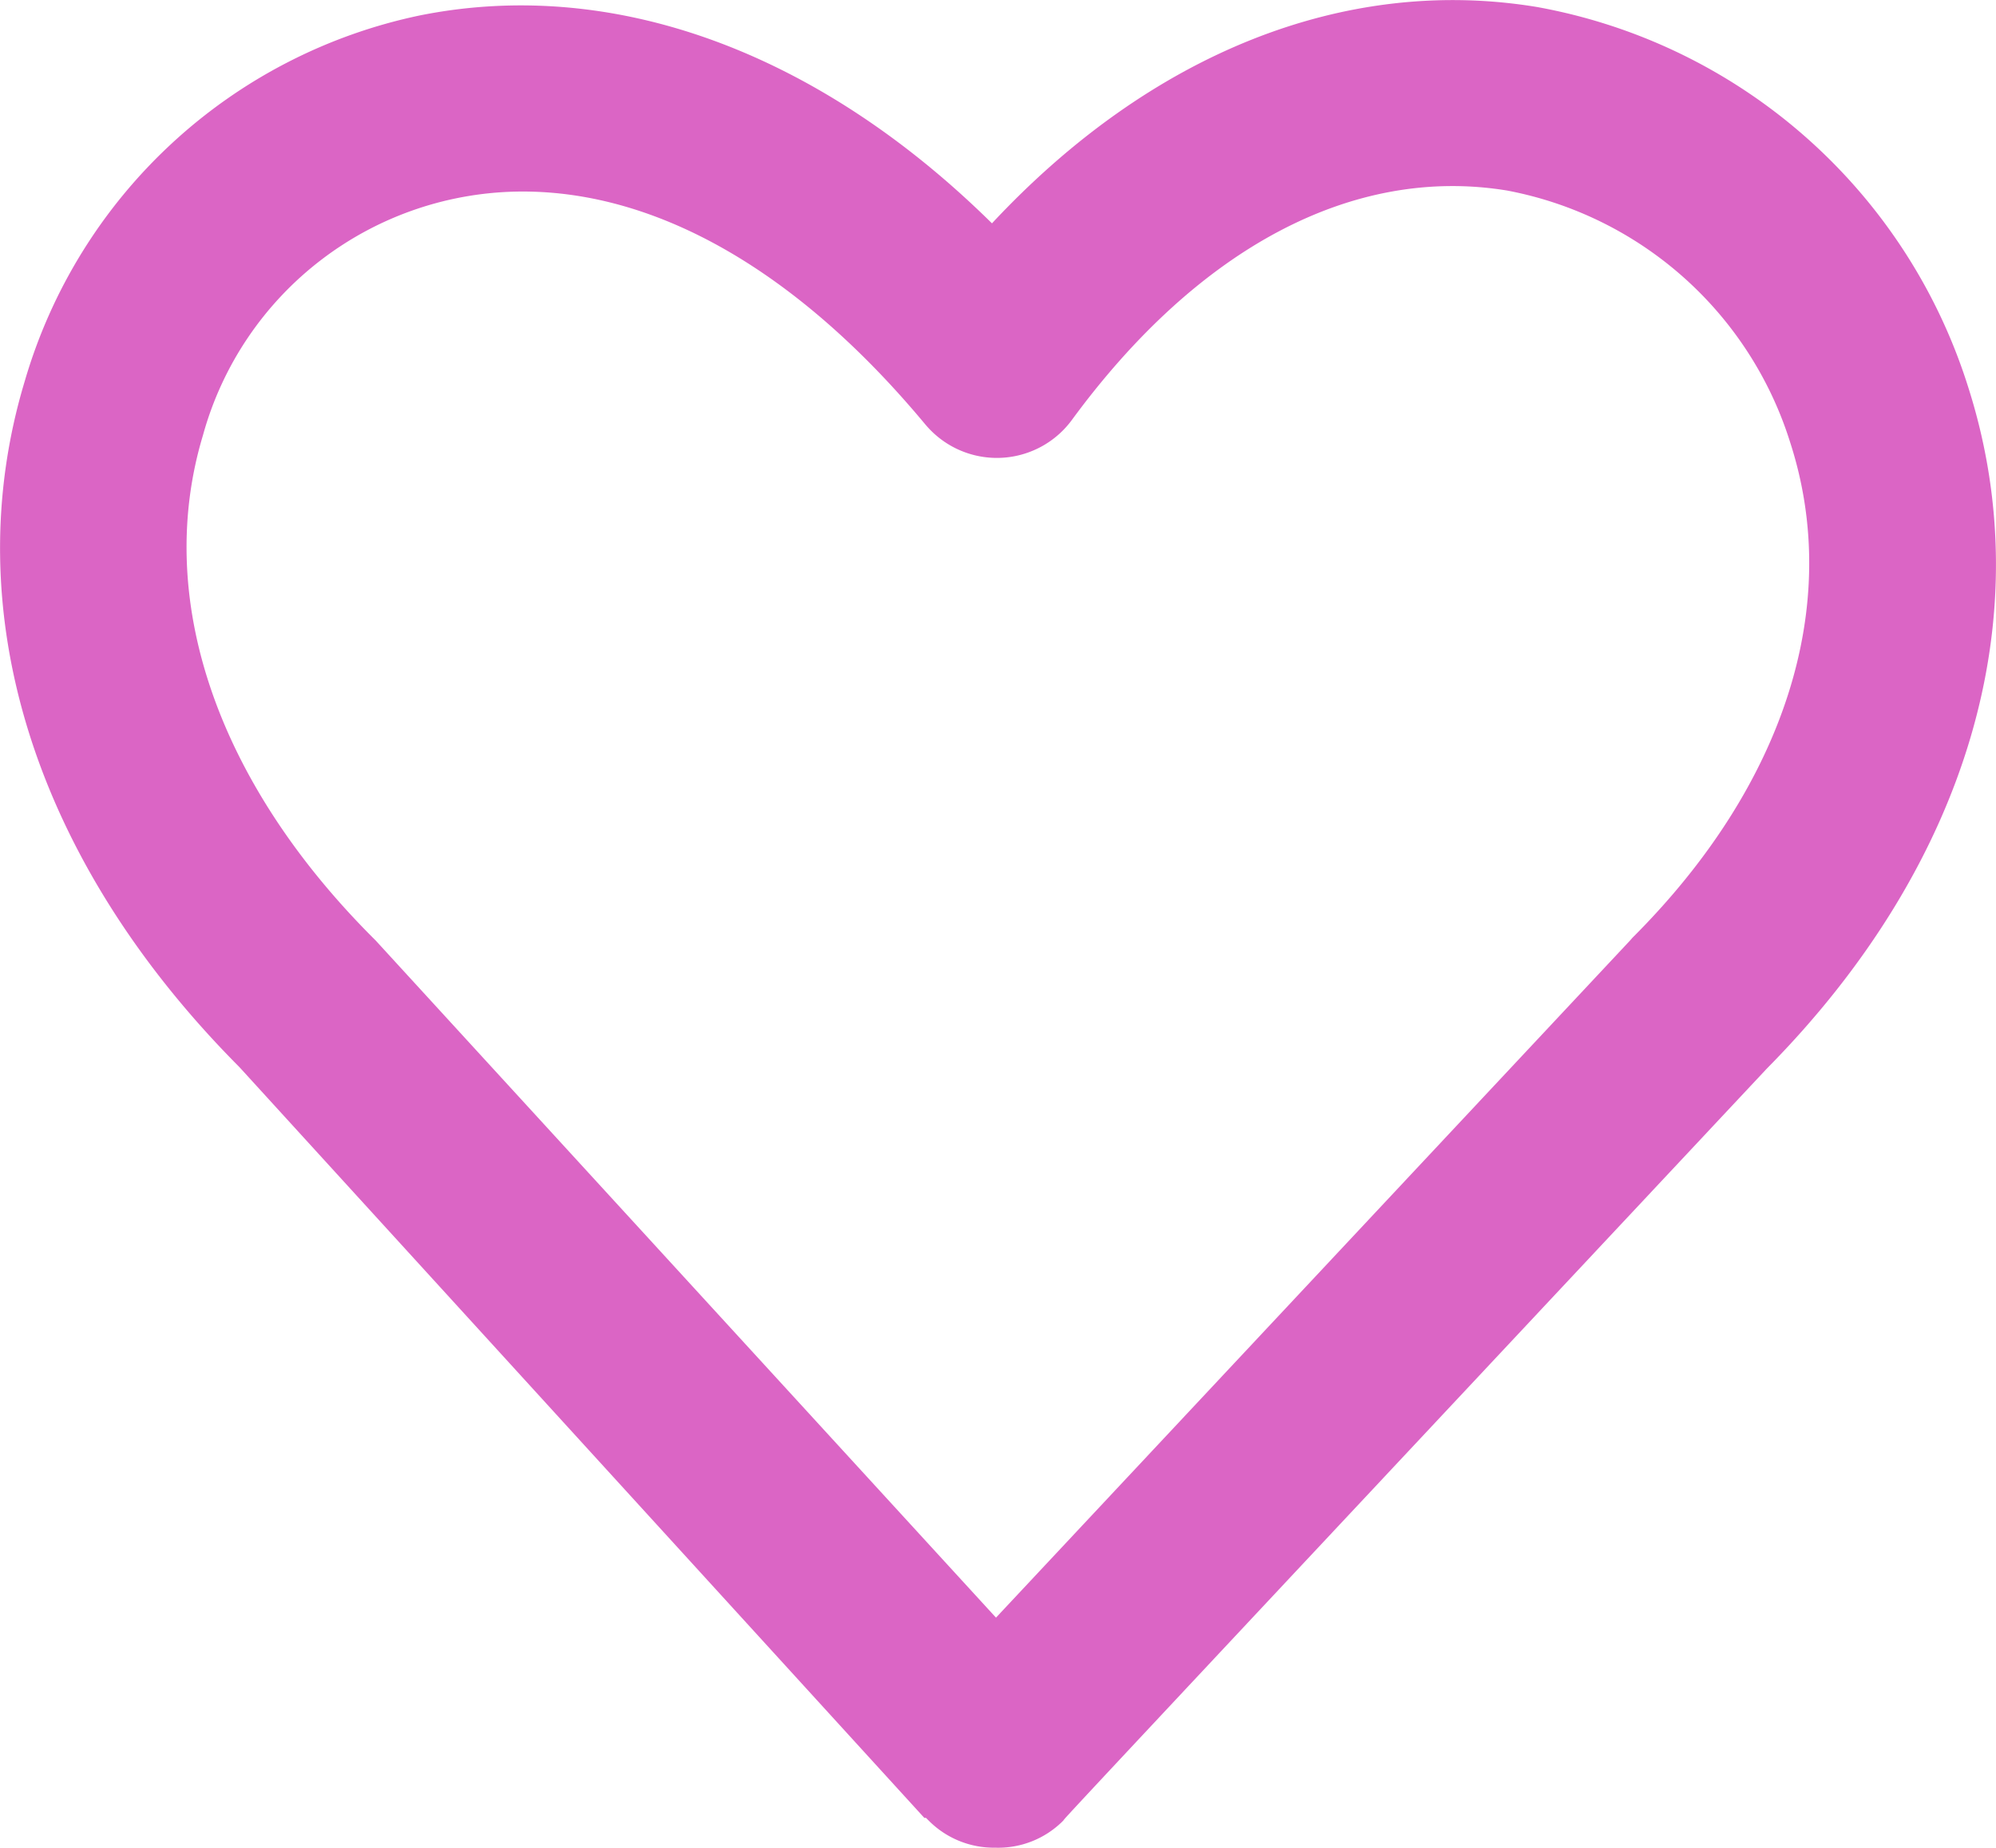
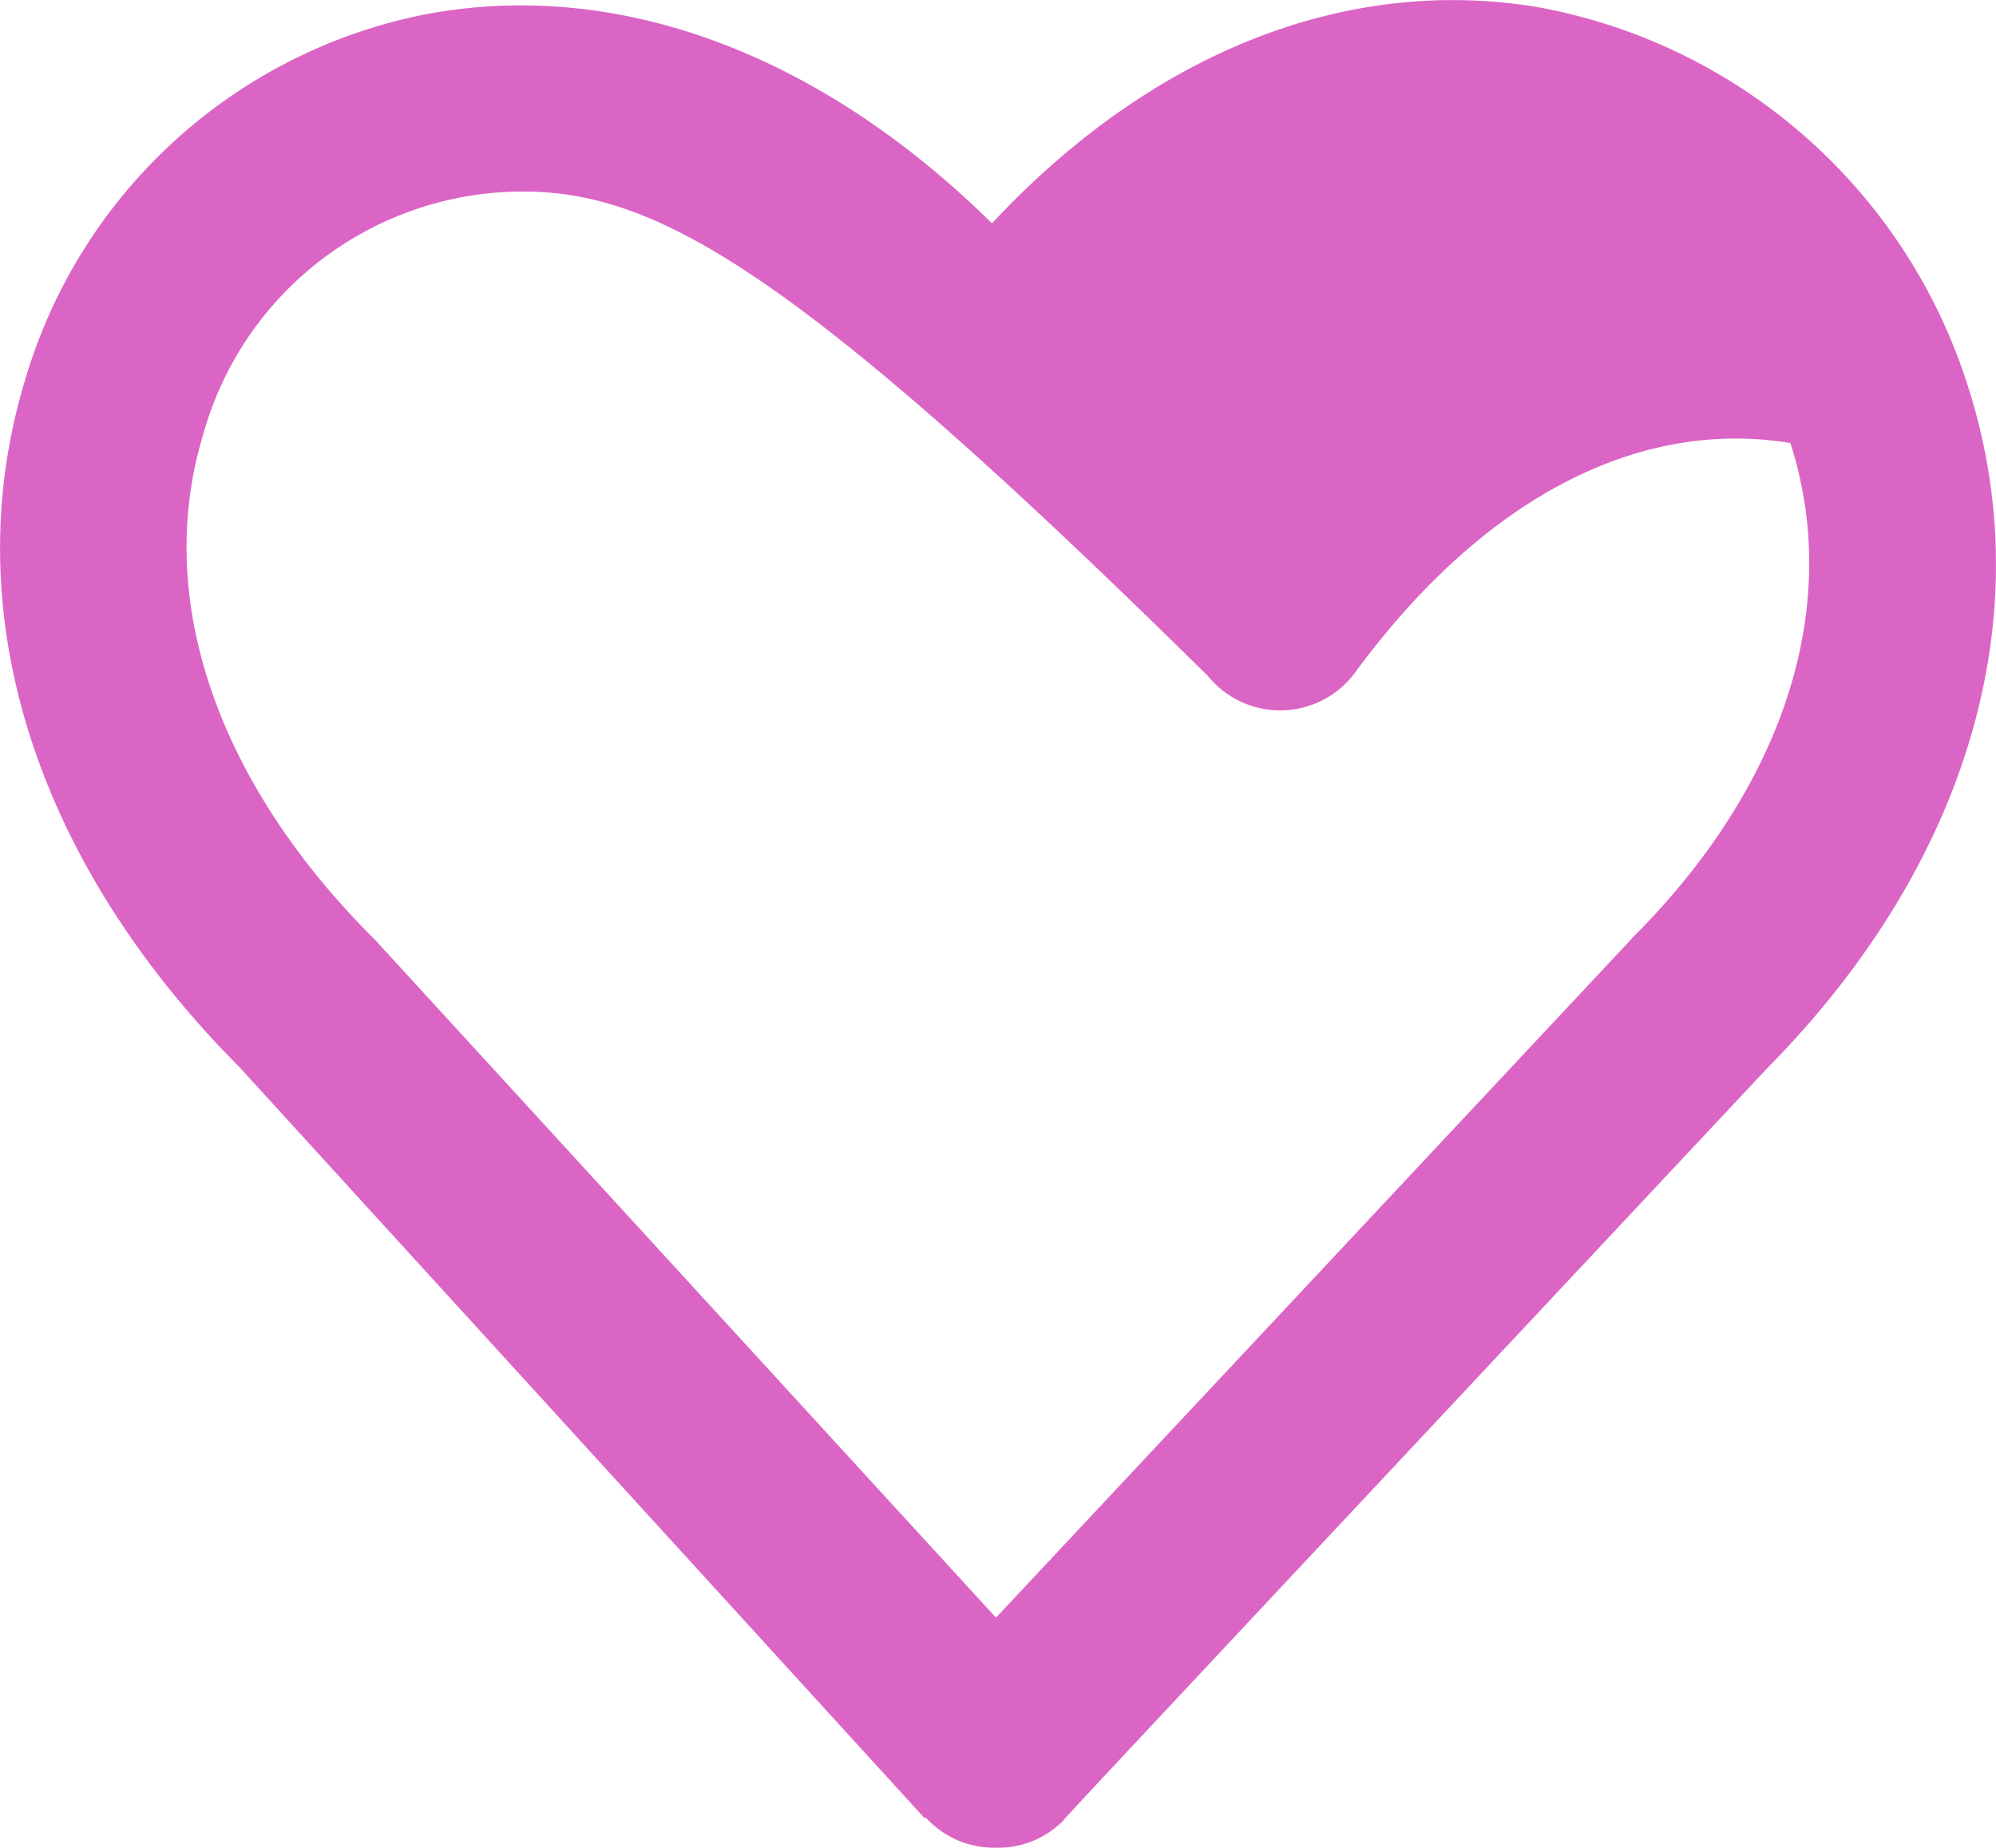
<svg xmlns="http://www.w3.org/2000/svg" viewBox="0 0 59.6 55.18">
  <defs>
    <style>.cls-1{fill:#db65c5;}</style>
  </defs>
  <title>corazon</title>
  <g id="Capa_2" data-name="Capa 2">
    <g id="Rombo">
-       <path class="cls-1" d="M29.72,55.18a2.74,2.74,0,0,1-2-.82l-.07-.07-.05,0L7.15,31.87C1,25.69-1.33,18.23.74,11.38A15.62,15.62,0,0,1,12.54.46C18.33-.7,24.43,1.55,29.62,6.67,34.35,1.6,40.15-.74,45.9.21A16.59,16.59,0,0,1,58.76,11.53c2.21,6.88,0,14.31-6,20.38-21,22.42-21,22.42-21,22.45A2.73,2.73,0,0,1,29.72,55.18ZM15.61,5.72A9.91,9.91,0,0,0,6.06,13c-1.46,4.84.38,10.3,5.07,15l.09.09L29.74,48.31,48.68,28.08l.06-.07c4.56-4.55,6.28-9.94,4.72-14.78A11,11,0,0,0,45,5.69c-4.58-.75-9.21,1.69-13,6.86a2.78,2.78,0,0,1-4.16.35,3,3,0,0,1-.24-.26h0C23.83,8.12,19.66,5.72,15.61,5.72Z" />
+       <path class="cls-1" d="M29.72,55.18a2.74,2.74,0,0,1-2-.82l-.07-.07-.05,0L7.15,31.87C1,25.69-1.33,18.23.74,11.38A15.62,15.62,0,0,1,12.54.46C18.33-.7,24.43,1.55,29.62,6.67,34.35,1.6,40.15-.74,45.9.21A16.59,16.59,0,0,1,58.76,11.53c2.21,6.88,0,14.31-6,20.38-21,22.42-21,22.42-21,22.45A2.73,2.73,0,0,1,29.72,55.18ZM15.61,5.72A9.91,9.91,0,0,0,6.06,13c-1.46,4.84.38,10.3,5.07,15l.09.09L29.74,48.31,48.68,28.08l.06-.07c4.56-4.55,6.28-9.94,4.72-14.78c-4.58-.75-9.21,1.69-13,6.86a2.78,2.78,0,0,1-4.16.35,3,3,0,0,1-.24-.26h0C23.83,8.12,19.66,5.72,15.61,5.72Z" />
    </g>
  </g>
</svg>